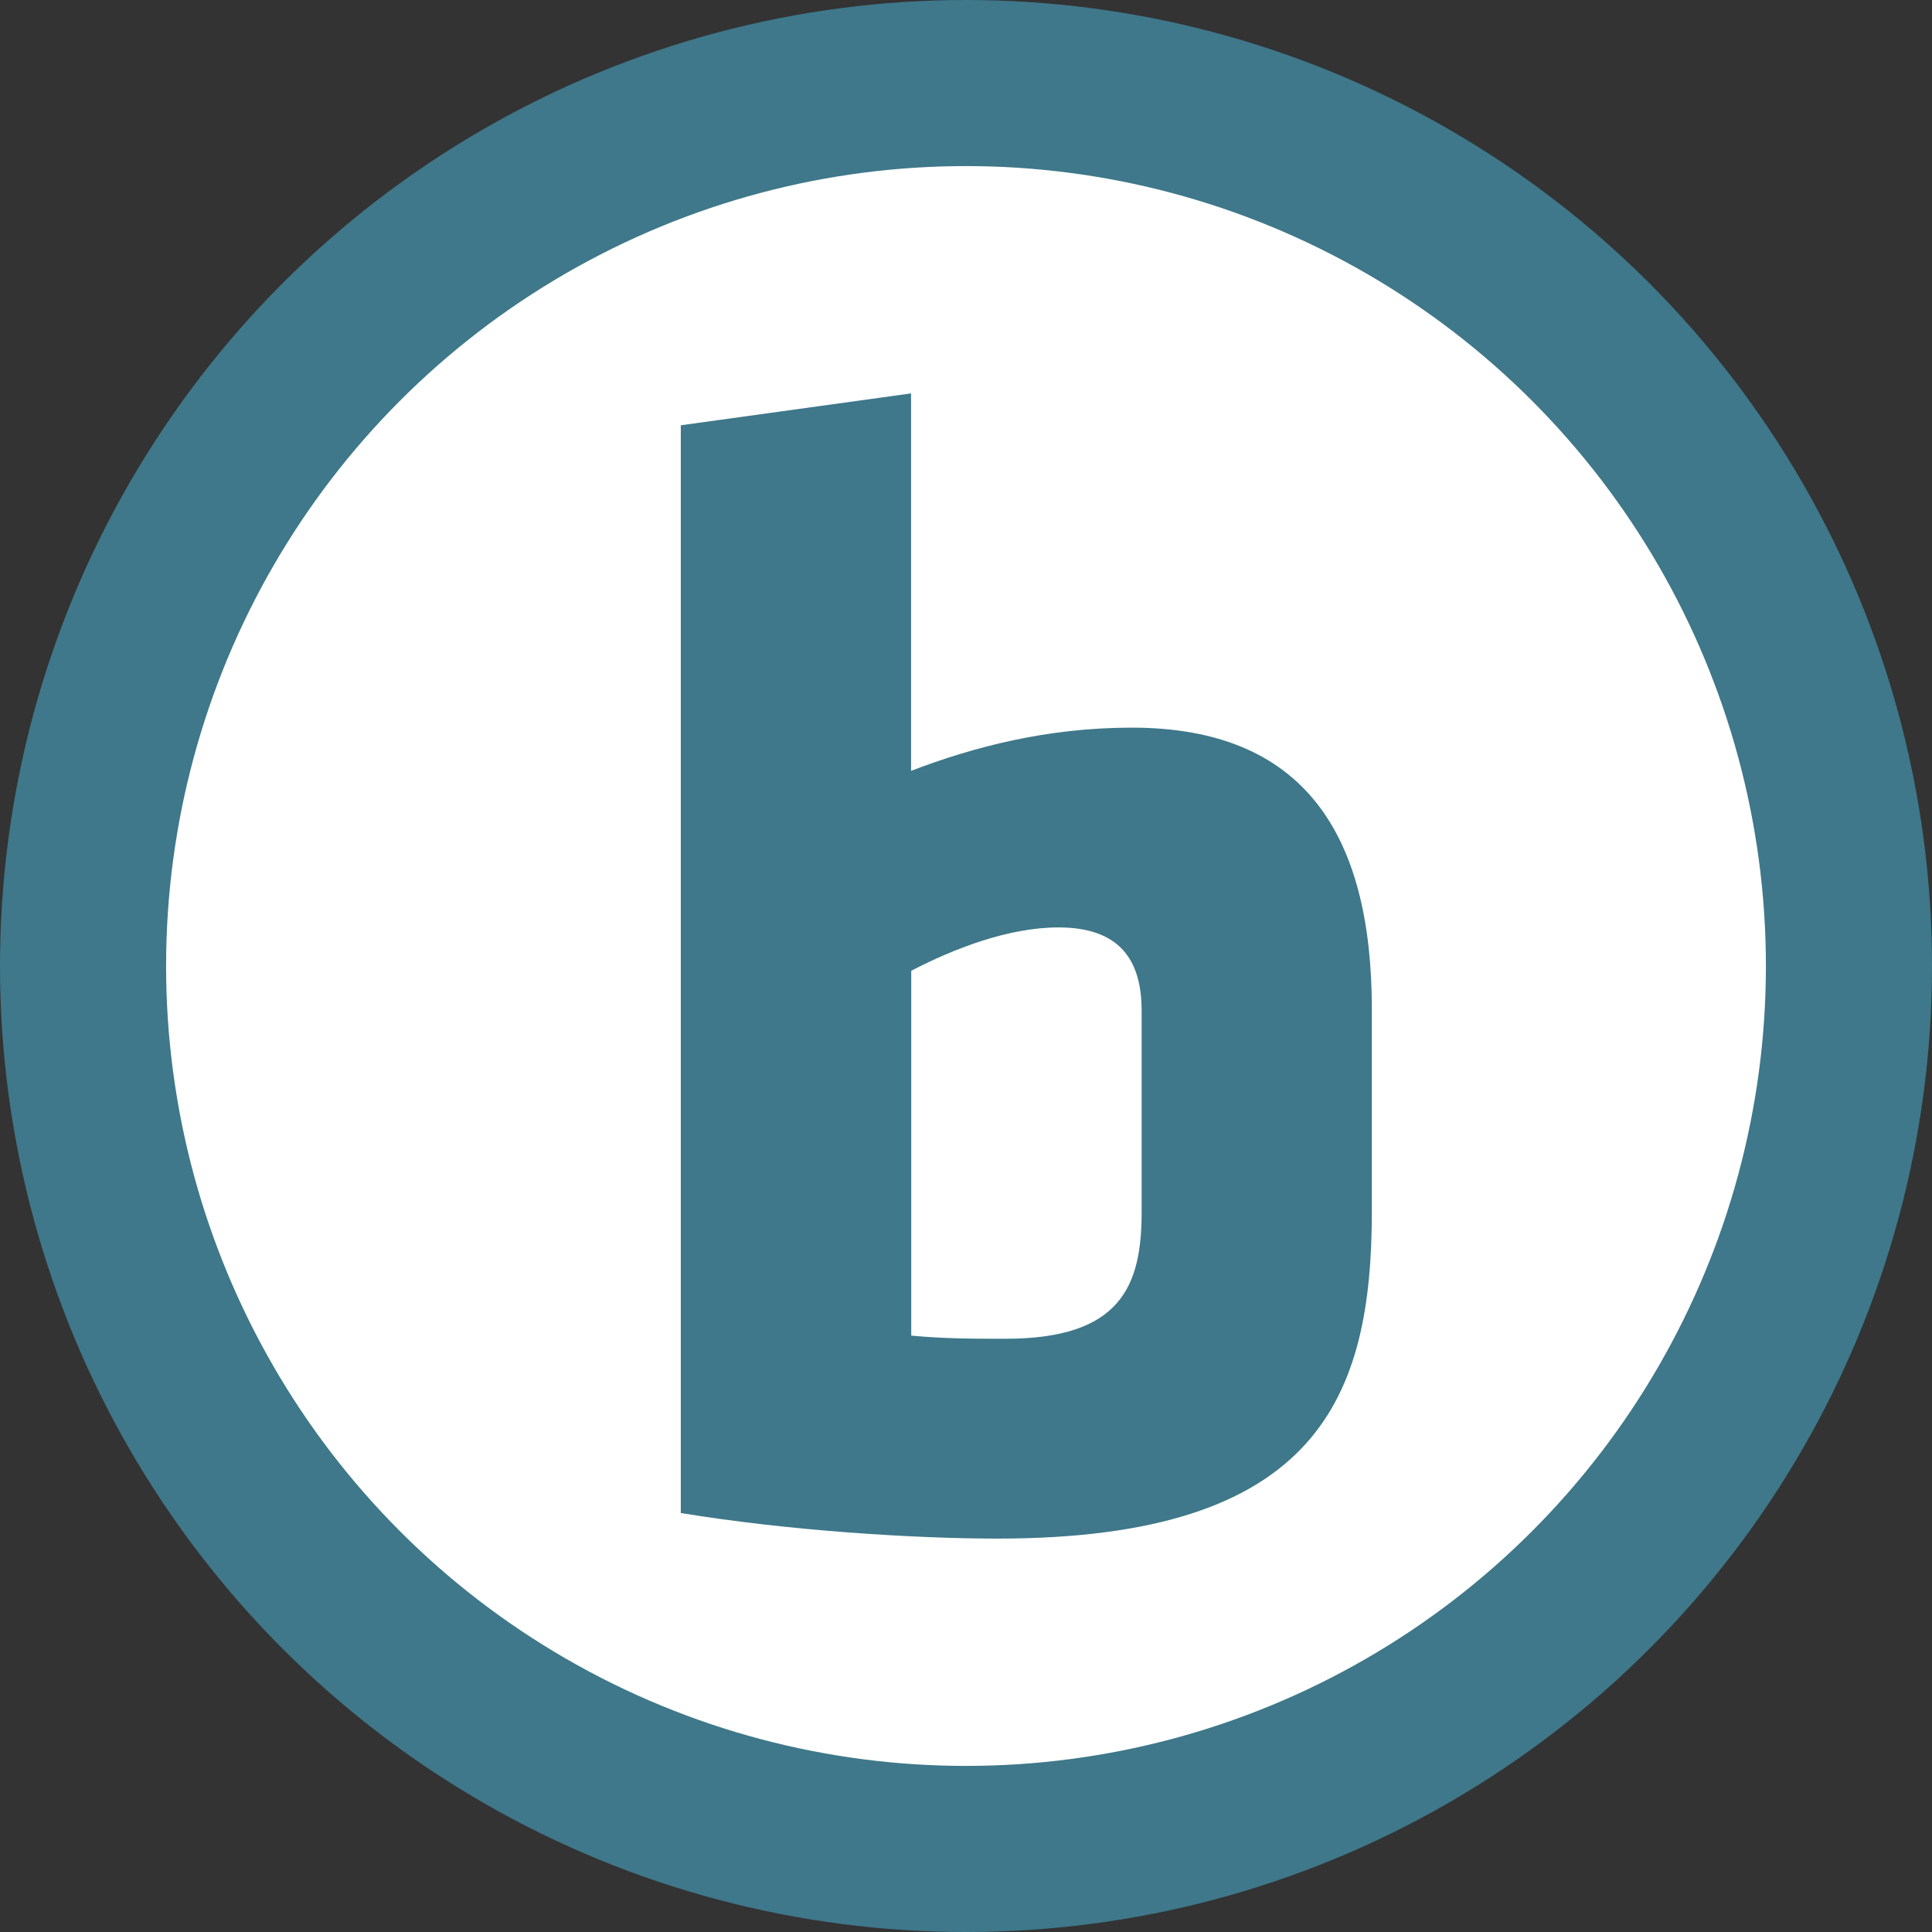
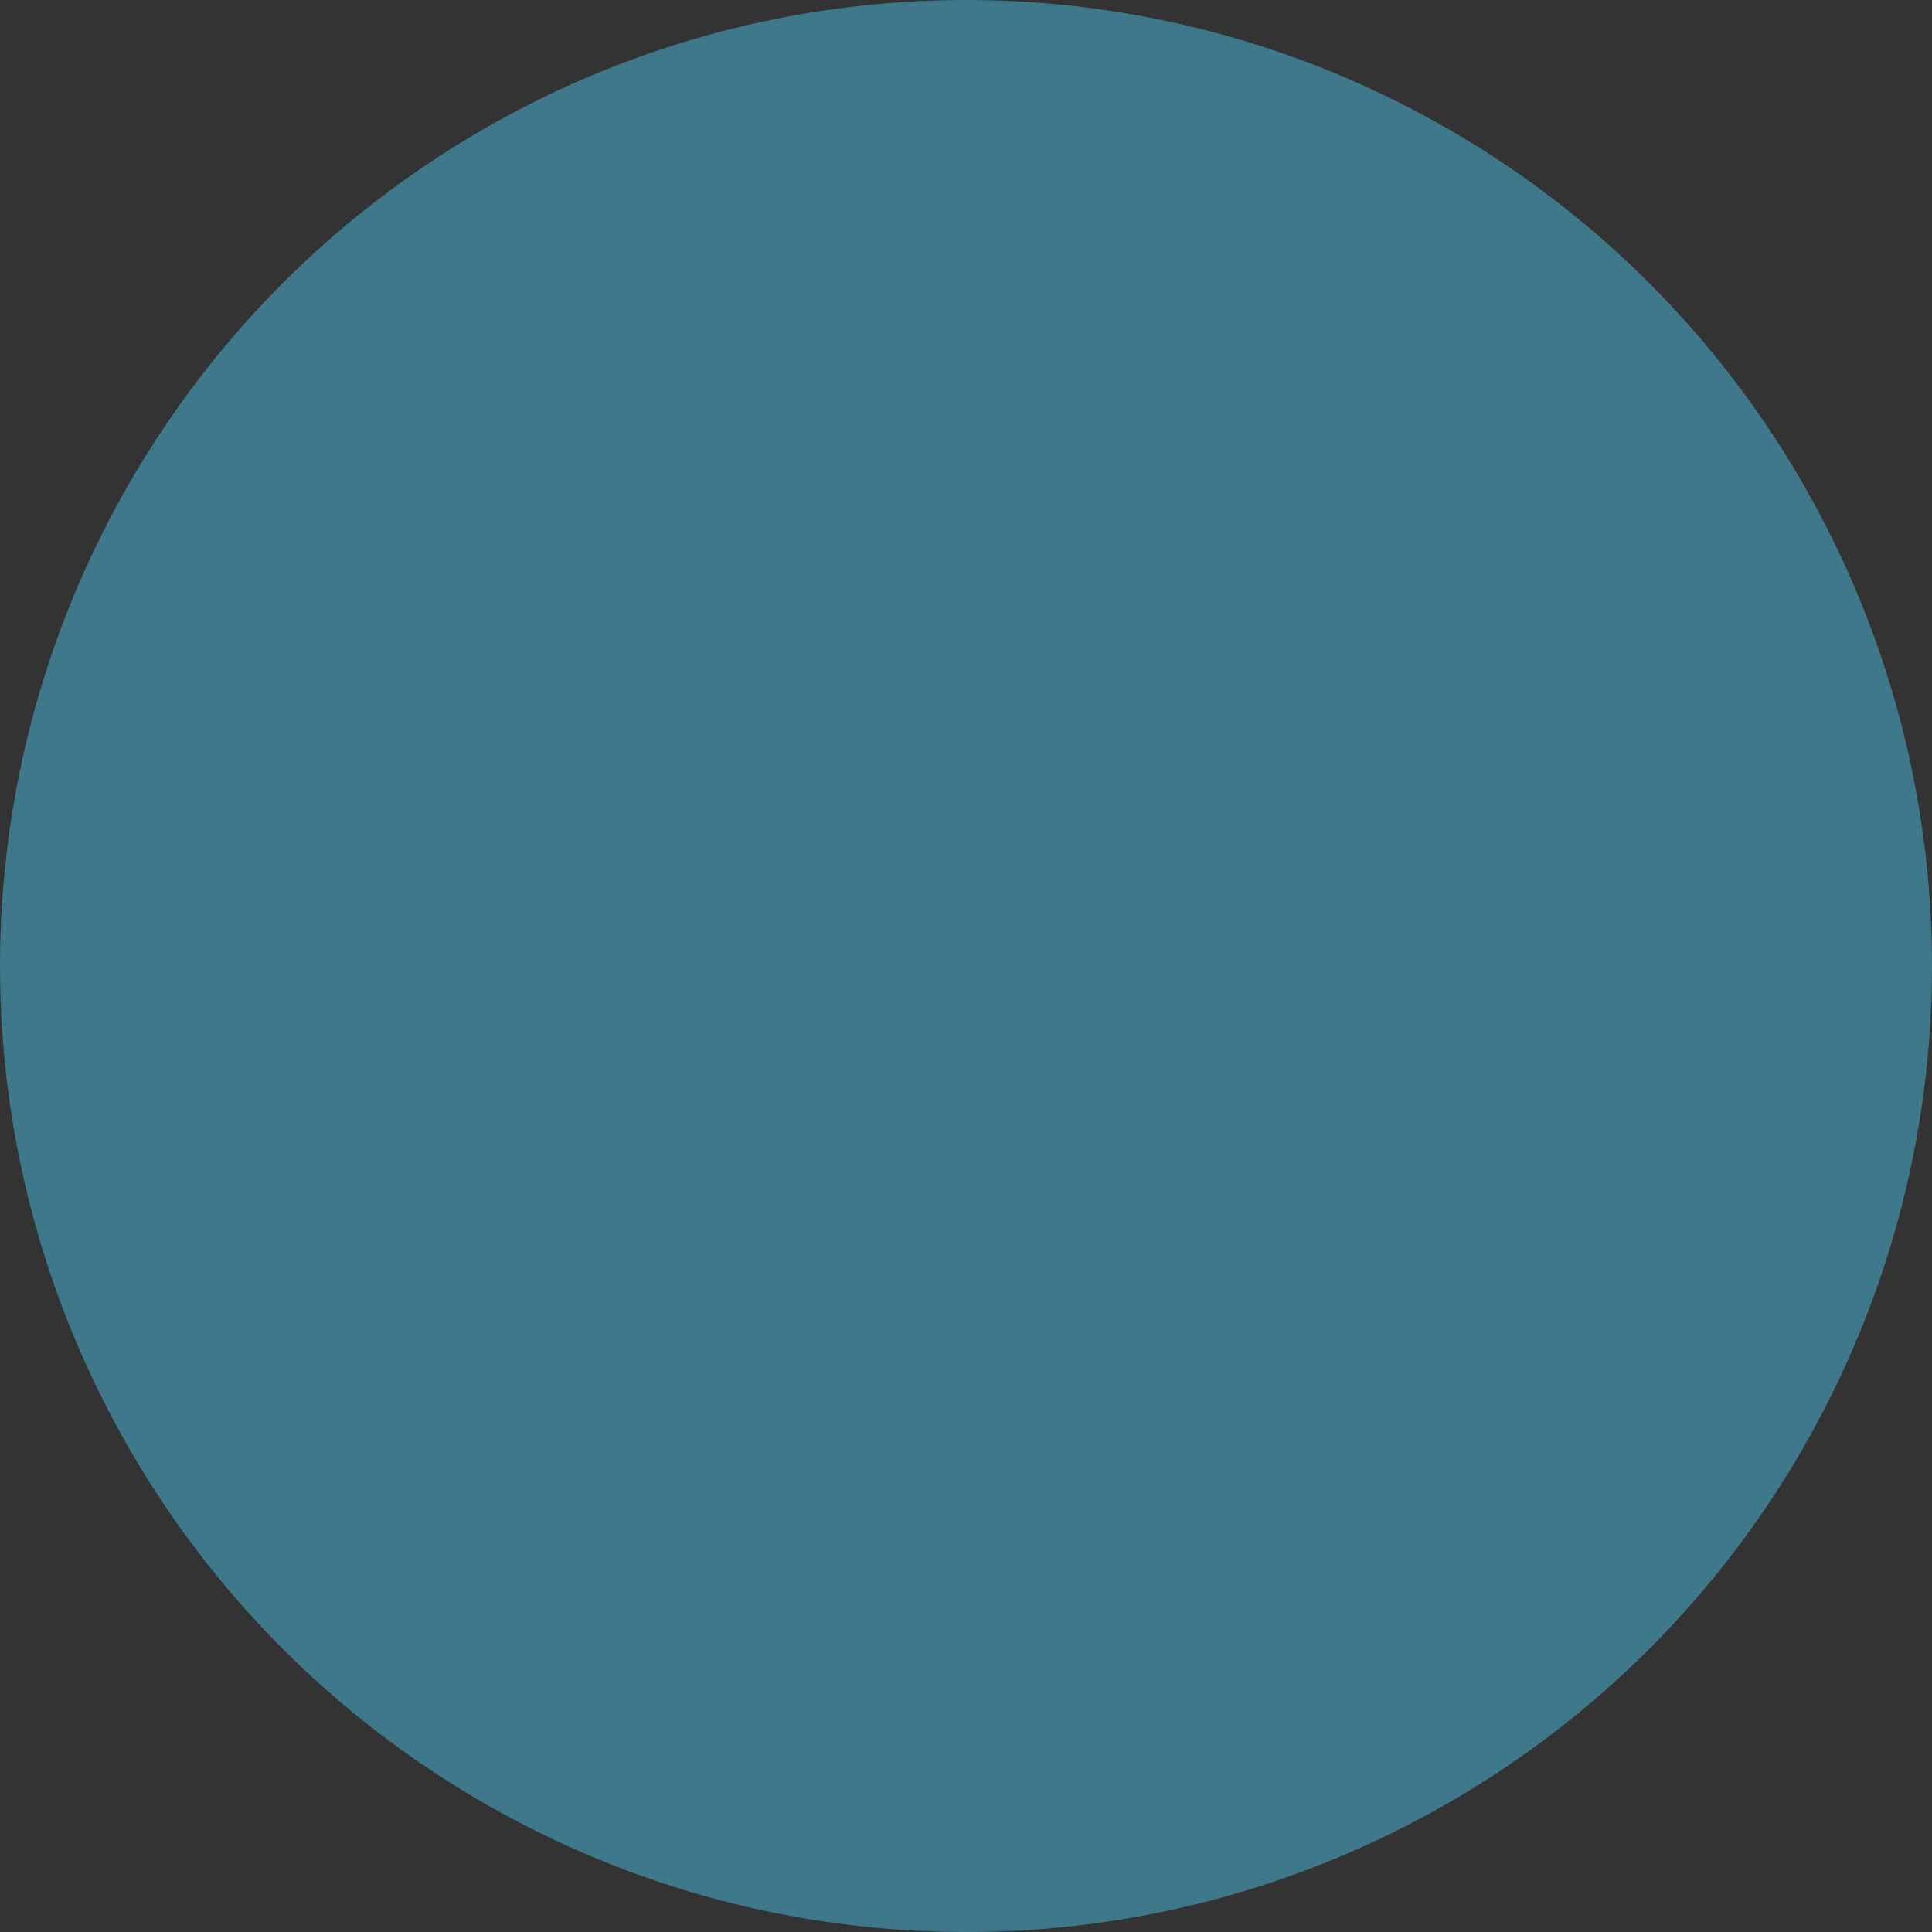
<svg xmlns="http://www.w3.org/2000/svg" version="1.1" id="Layer_1" x="0px" y="0px" width="32px" height="32px" viewBox="0 0 32 32" enable-background="new 0 0 32 32" xml:space="preserve">
  <rect x="0" y="0" width="32" height="32" fill="#333333" stroke="none" />
  <circle fill="#3E788A" cx="16" cy="16" r="16" />
-   <circle fill="#FFFFFF" cx="16" cy="16" r="13.249" />
  <g>
    <path fill="#3E788A" d="M16.523,25.484c-1.379,0-3.474-0.131-5.247-0.424V7.044l3.814-0.528v6.252   c1.033-0.396,2.252-0.716,3.656-0.716c2.86,0,3.976,1.775,3.976,4.665v3.338C22.723,23.128,21.85,25.484,16.523,25.484z    M15.093,22.122c0.556,0.052,1.033,0.052,1.563,0.052c1.908,0,2.253-0.874,2.253-2.094v-3.34c0-0.848-0.371-1.379-1.378-1.379   c-0.822,0-1.723,0.347-2.438,0.718V22.122L15.093,22.122z" />
  </g>
</svg>